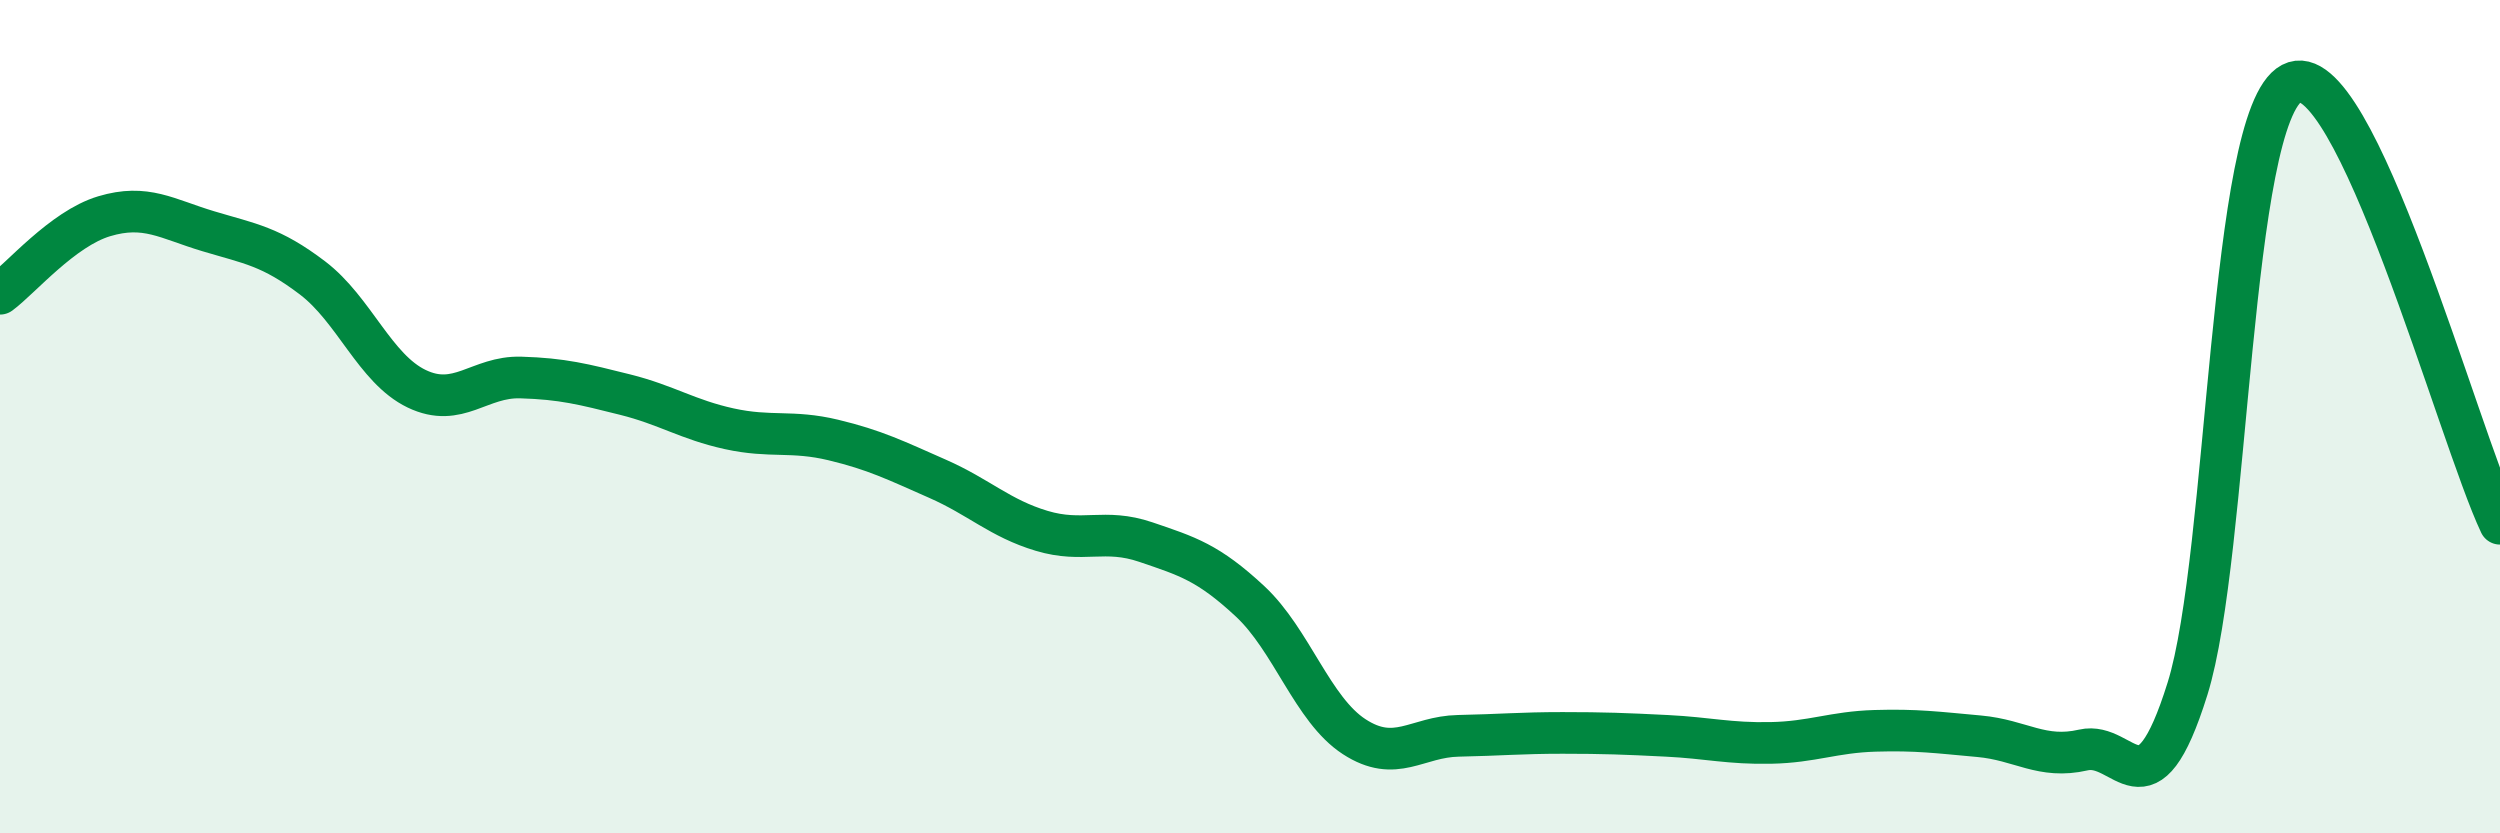
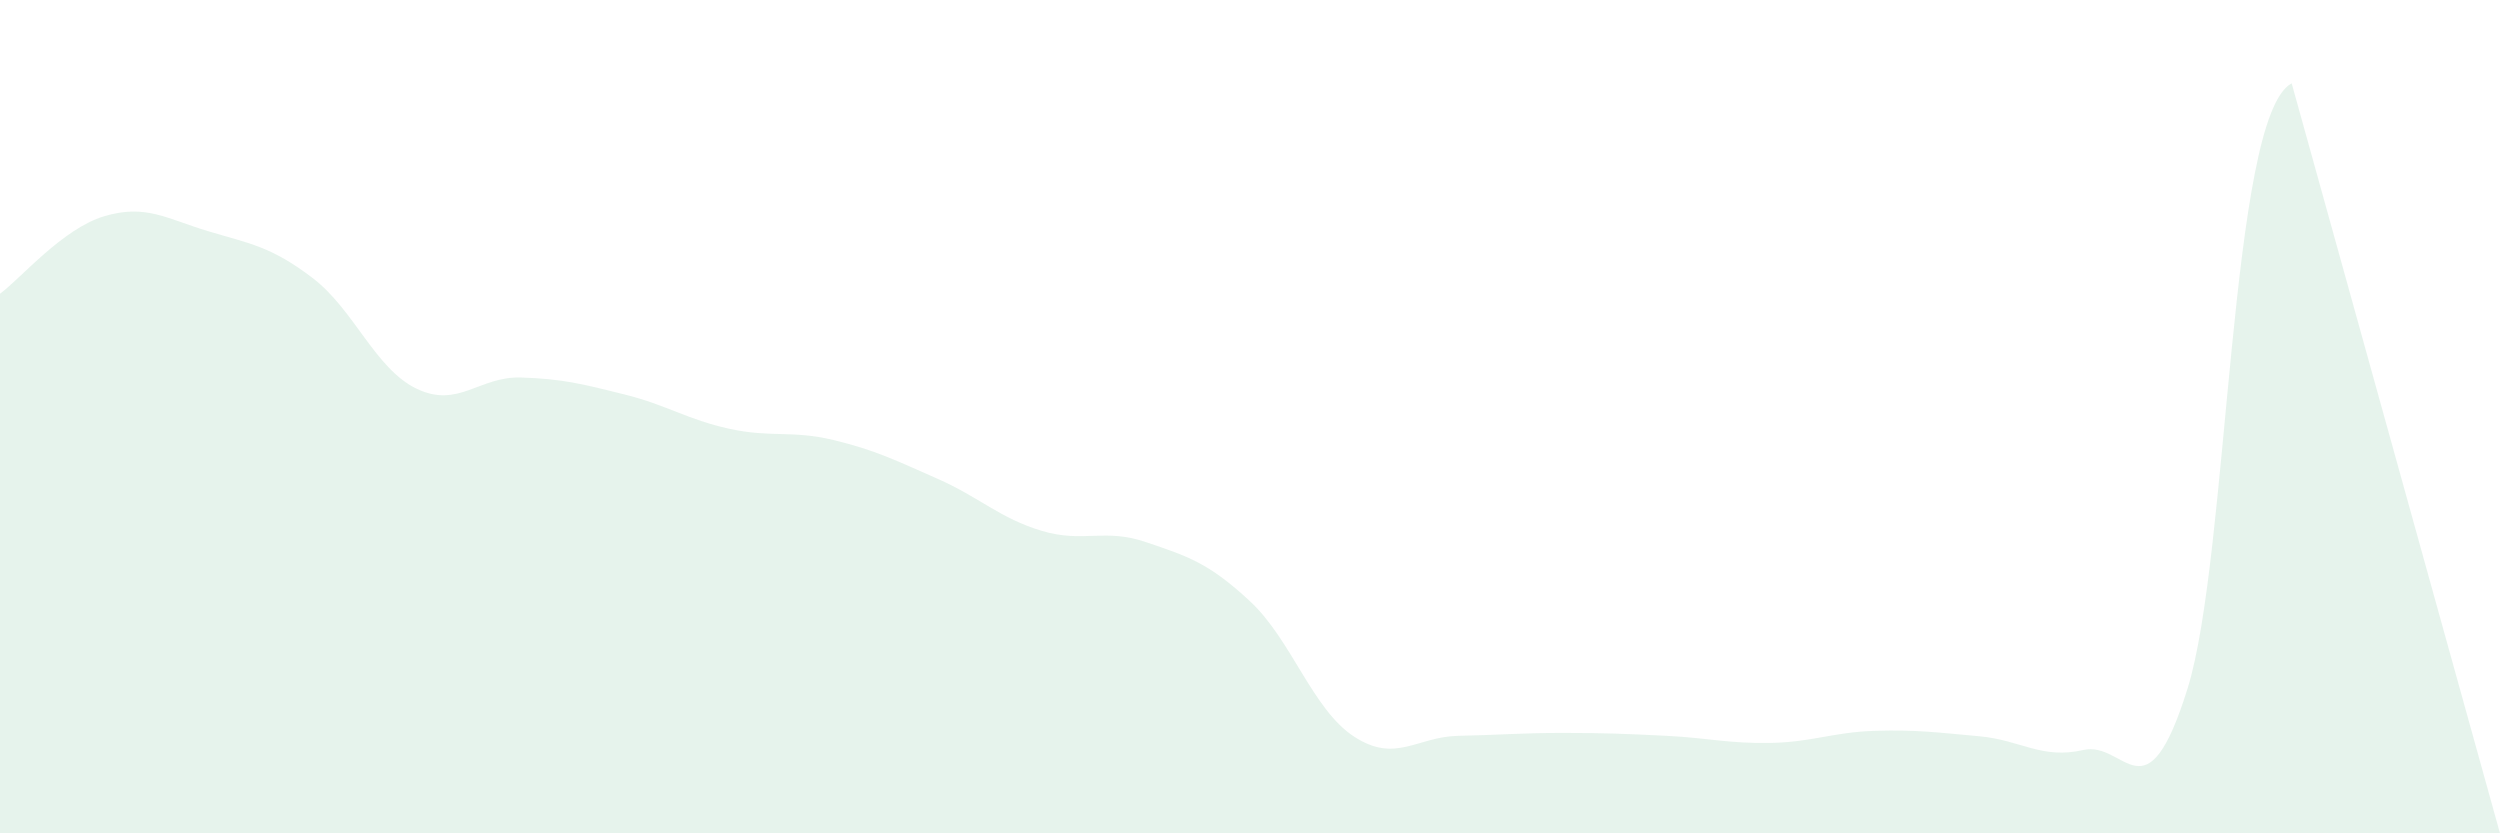
<svg xmlns="http://www.w3.org/2000/svg" width="60" height="20" viewBox="0 0 60 20">
-   <path d="M 0,7.05 C 0.5,6.68 1.5,5.49 2.5,5.19 C 3.5,4.89 4,5.25 5,5.55 C 6,5.85 6.5,5.91 7.5,6.67 C 8.5,7.43 9,8.85 10,9.33 C 11,9.81 11.5,9.03 12.5,9.06 C 13.5,9.09 14,9.22 15,9.47 C 16,9.72 16.5,10.07 17.5,10.29 C 18.5,10.51 19,10.32 20,10.56 C 21,10.8 21.5,11.05 22.5,11.49 C 23.5,11.93 24,12.44 25,12.74 C 26,13.04 26.5,12.67 27.5,13.01 C 28.5,13.35 29,13.5 30,14.43 C 31,15.36 31.5,17.03 32.5,17.68 C 33.5,18.33 34,17.68 35,17.66 C 36,17.64 36.5,17.59 37.5,17.59 C 38.5,17.59 39,17.61 40,17.66 C 41,17.71 41.5,17.85 42.5,17.83 C 43.5,17.81 44,17.57 45,17.54 C 46,17.51 46.5,17.58 47.5,17.67 C 48.5,17.76 49,18.23 50,18 C 51,17.77 51.5,19.73 52.5,16.53 C 53.5,13.33 53.5,2.79 55,2 C 56.5,1.21 59,10.46 60,12.57L60 20L0 20Z" fill="#008740" opacity="0.1" stroke-linecap="round" stroke-linejoin="round" />
-   <path d="M 0,7.05 C 0.5,6.68 1.5,5.49 2.5,5.19 C 3.5,4.89 4,5.25 5,5.55 C 6,5.85 6.5,5.91 7.5,6.67 C 8.5,7.43 9,8.85 10,9.33 C 11,9.81 11.5,9.03 12.5,9.06 C 13.5,9.09 14,9.22 15,9.47 C 16,9.72 16.5,10.07 17.5,10.29 C 18.5,10.51 19,10.32 20,10.56 C 21,10.8 21.5,11.05 22.5,11.49 C 23.5,11.93 24,12.44 25,12.74 C 26,13.04 26.5,12.67 27.5,13.01 C 28.5,13.35 29,13.5 30,14.43 C 31,15.36 31.5,17.03 32.5,17.68 C 33.5,18.33 34,17.68 35,17.66 C 36,17.64 36.5,17.59 37.5,17.59 C 38.5,17.59 39,17.61 40,17.66 C 41,17.71 41.5,17.85 42.5,17.83 C 43.5,17.81 44,17.57 45,17.54 C 46,17.51 46.5,17.58 47.5,17.67 C 48.5,17.76 49,18.23 50,18 C 51,17.77 51.5,19.73 52.5,16.53 C 53.5,13.33 53.5,2.79 55,2 C 56.5,1.21 59,10.46 60,12.57" stroke="#008740" stroke-width="1" fill="none" stroke-linecap="round" stroke-linejoin="round" />
+   <path d="M 0,7.05 C 0.5,6.68 1.5,5.49 2.5,5.19 C 3.5,4.89 4,5.25 5,5.55 C 6,5.85 6.5,5.91 7.5,6.67 C 8.5,7.43 9,8.85 10,9.33 C 11,9.81 11.5,9.03 12.5,9.06 C 13.5,9.09 14,9.22 15,9.47 C 16,9.72 16.5,10.07 17.5,10.29 C 18.5,10.51 19,10.32 20,10.56 C 21,10.8 21.5,11.05 22.5,11.49 C 23.5,11.93 24,12.44 25,12.74 C 26,13.04 26.5,12.67 27.5,13.01 C 28.5,13.35 29,13.5 30,14.43 C 31,15.36 31.5,17.03 32.5,17.68 C 33.5,18.33 34,17.68 35,17.66 C 36,17.64 36.5,17.59 37.5,17.59 C 38.5,17.59 39,17.61 40,17.66 C 41,17.71 41.5,17.85 42.5,17.83 C 43.5,17.81 44,17.57 45,17.54 C 46,17.51 46.5,17.58 47.5,17.67 C 48.5,17.76 49,18.23 50,18 C 51,17.77 51.5,19.73 52.5,16.53 C 53.5,13.33 53.5,2.79 55,2 L60 20L0 20Z" fill="#008740" opacity="0.1" stroke-linecap="round" stroke-linejoin="round" />
</svg>